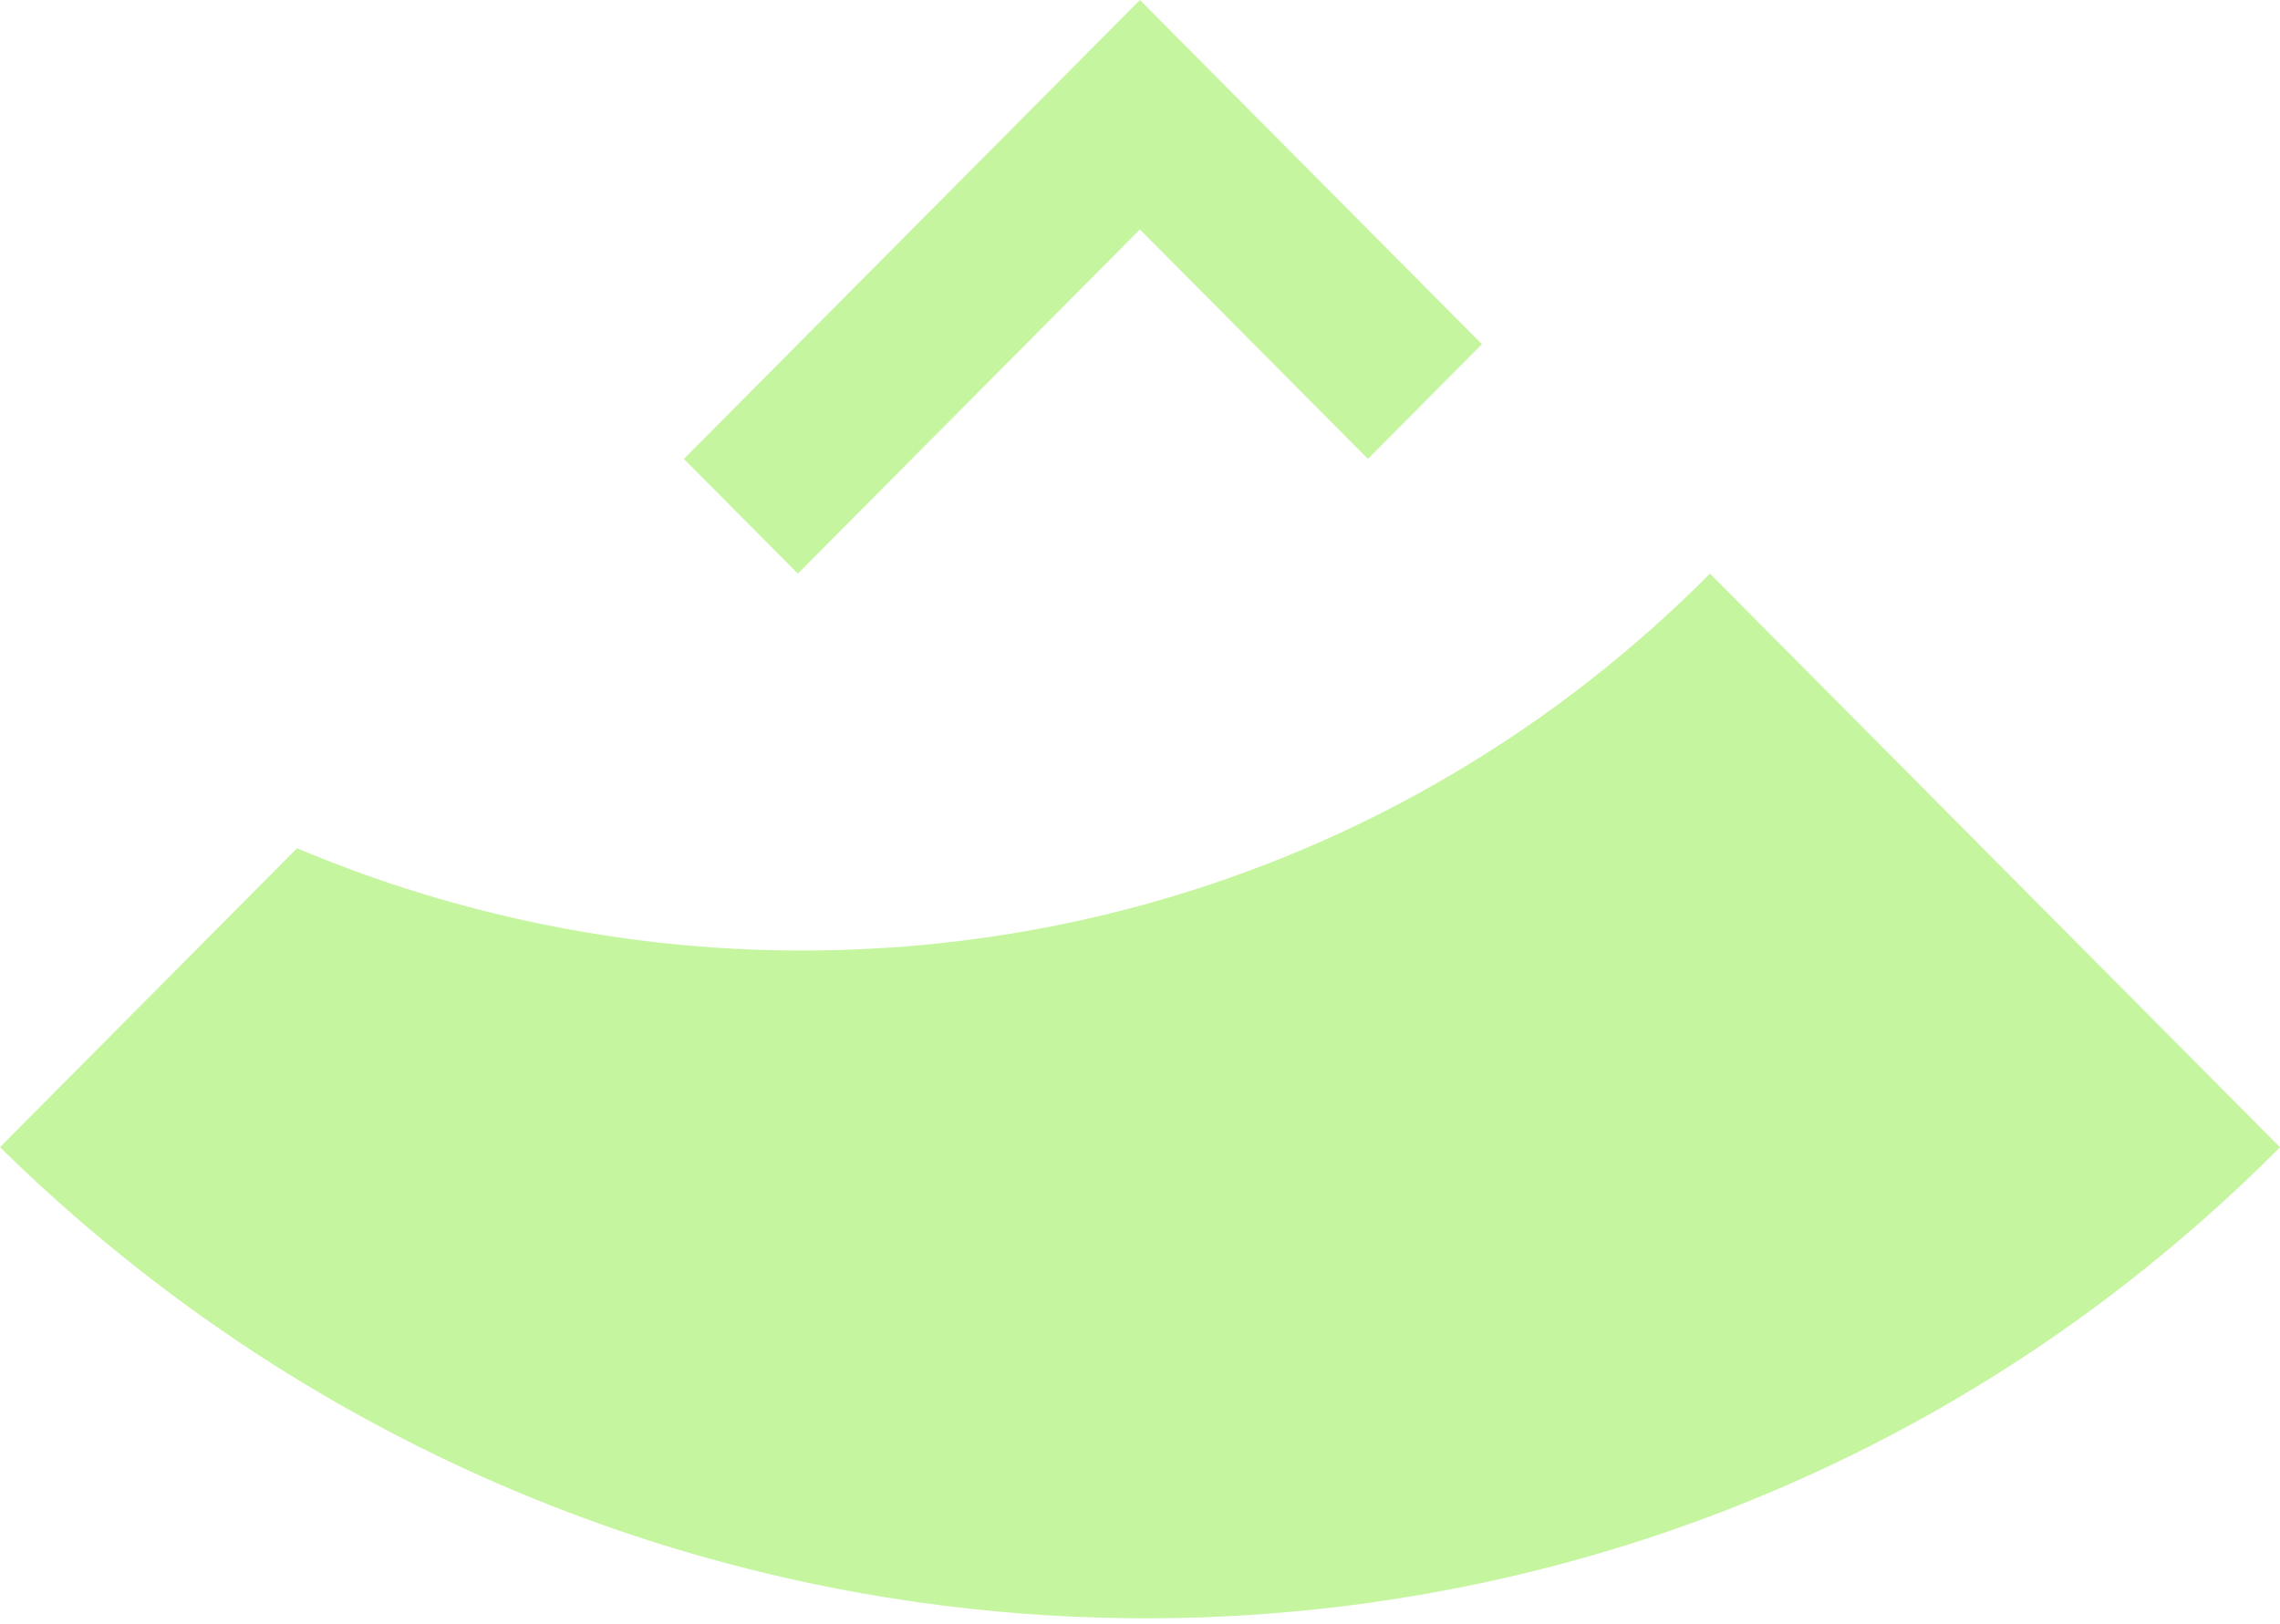
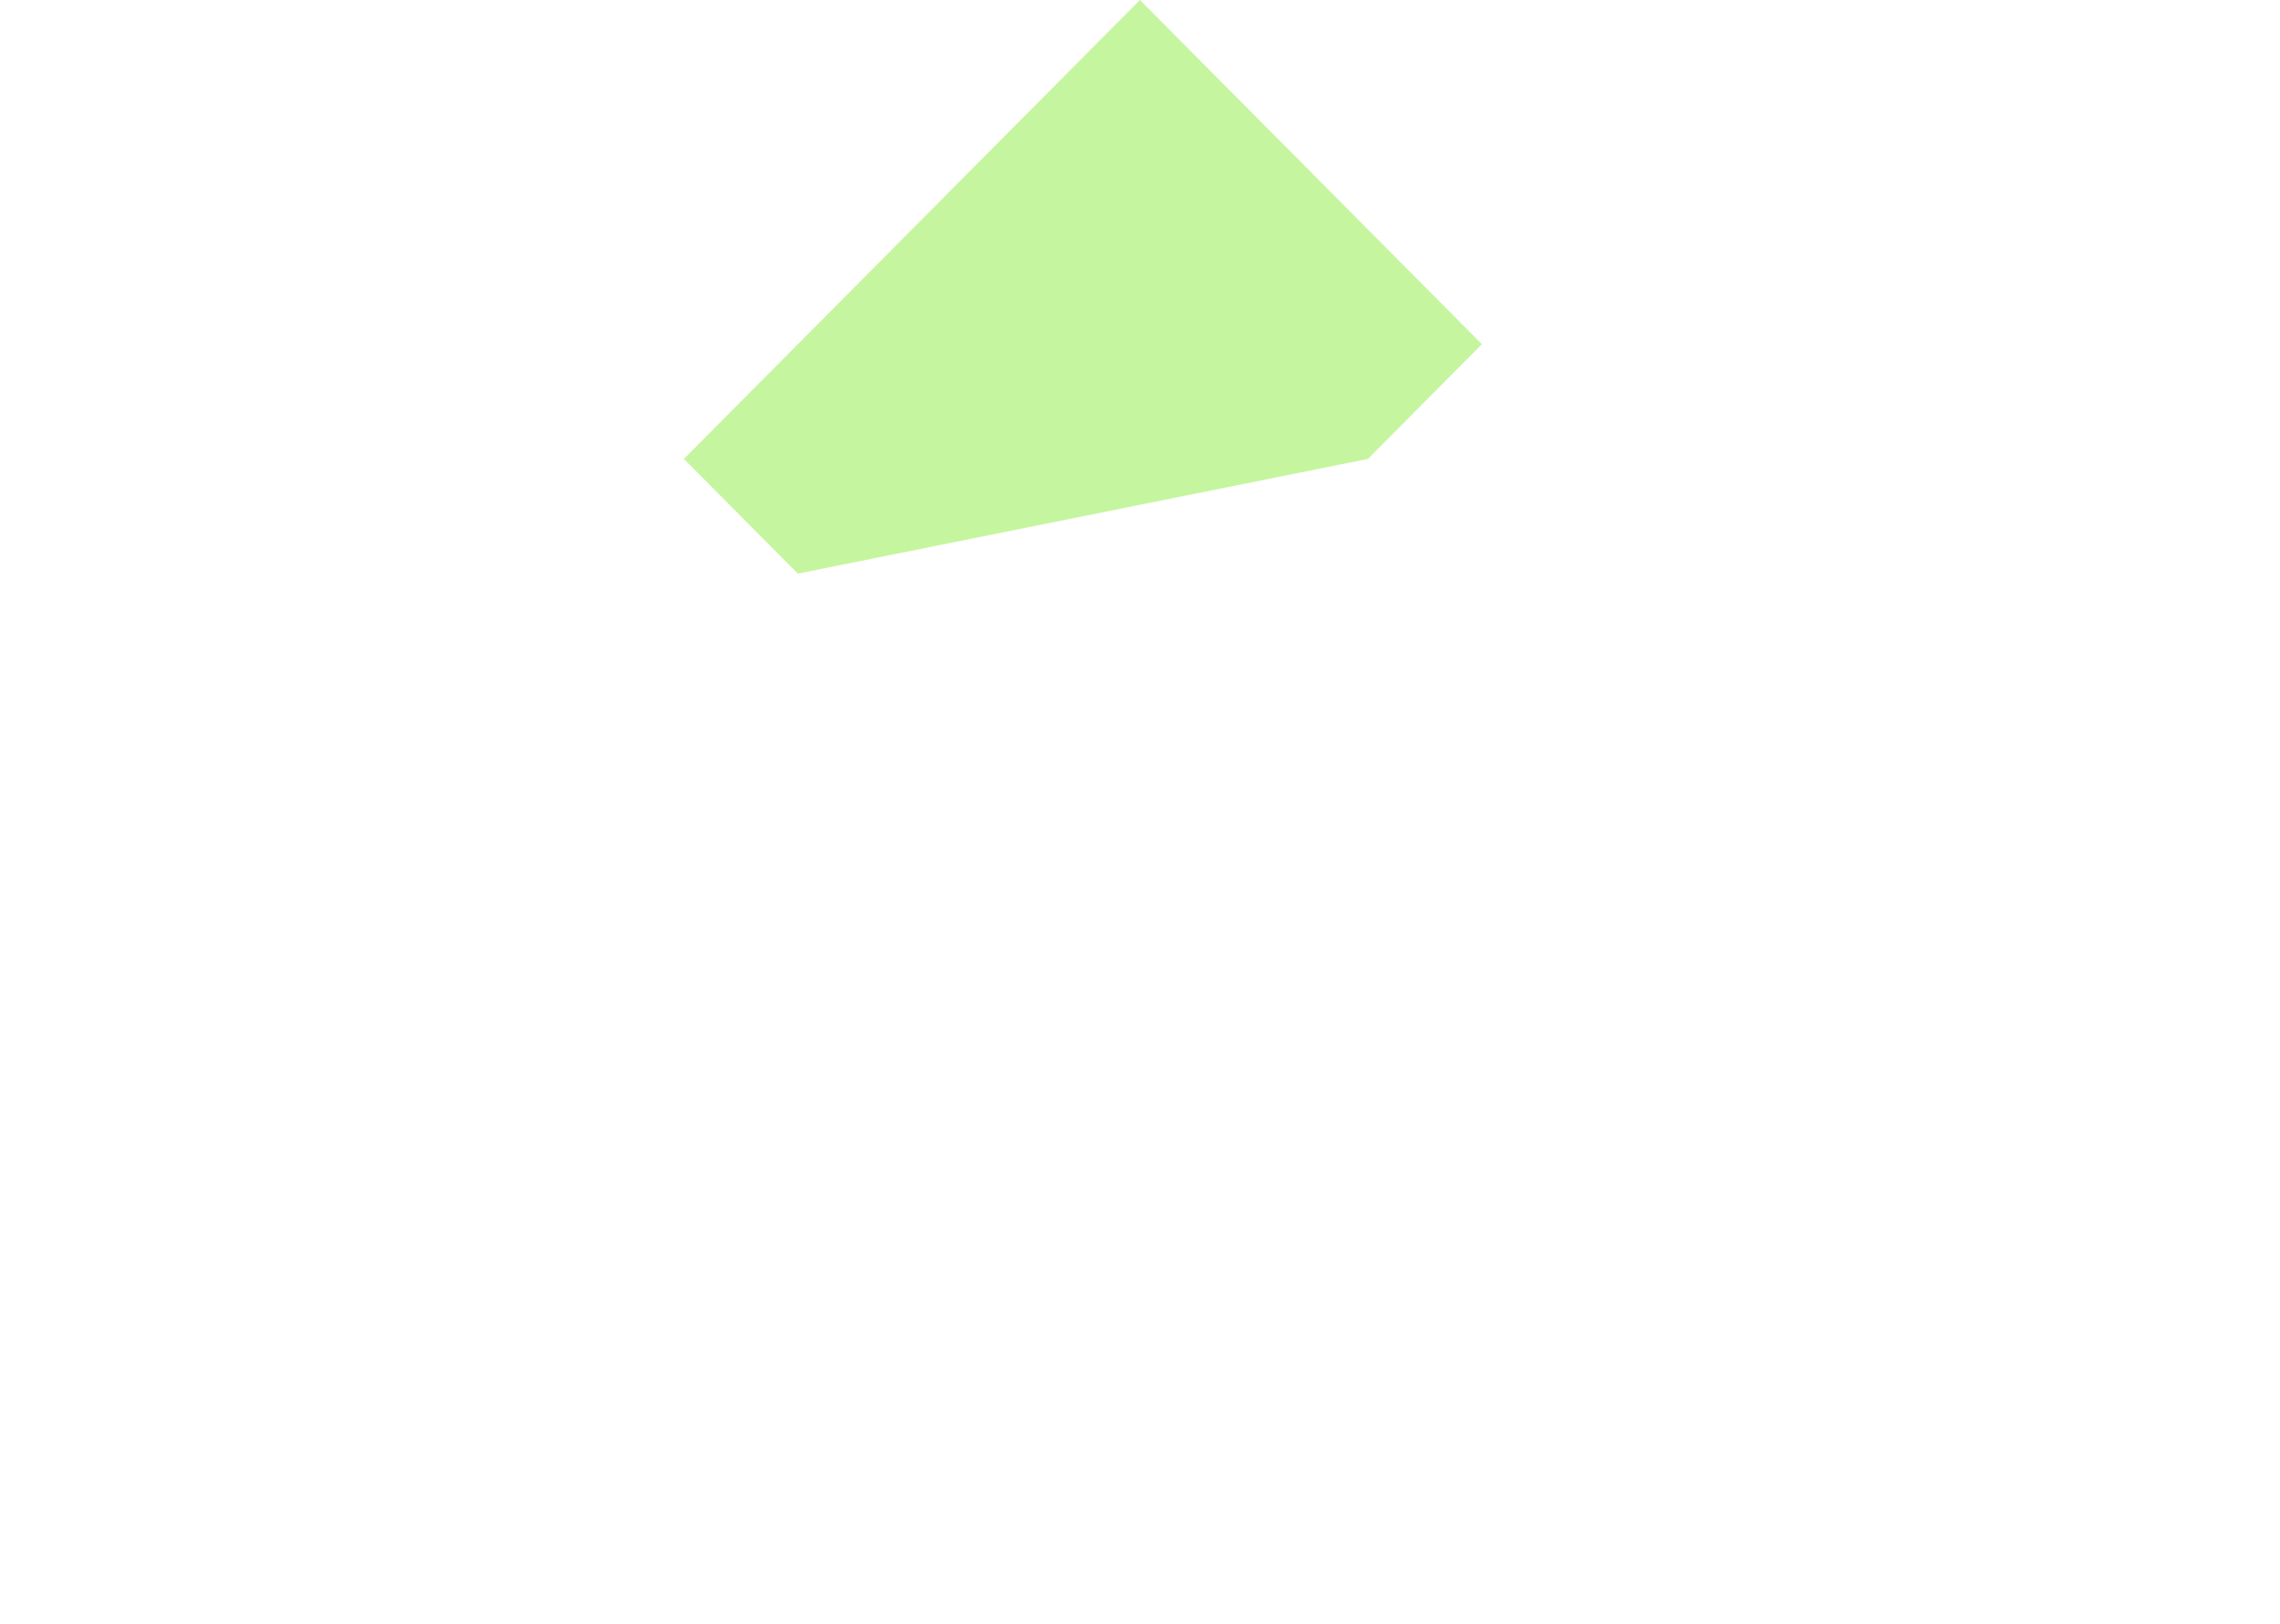
<svg xmlns="http://www.w3.org/2000/svg" width="80" height="57" viewBox="0 0 80 57" fill="none">
-   <path d="M59.998 20.13L80 40.261C78.65 41.619 77.247 42.895 75.798 44.083C74.31 45.311 72.772 46.449 71.19 47.497C69.55 48.584 67.868 49.577 66.146 50.472C64.345 51.41 62.503 52.242 60.629 52.973C59.971 53.229 59.309 53.472 58.643 53.704C57.303 54.167 55.946 54.578 54.58 54.938C52.452 55.497 50.297 55.93 48.125 56.236C48.052 56.246 47.976 56.259 47.901 56.269C45.421 56.607 42.92 56.784 40.421 56.792C40.139 56.794 39.856 56.792 39.577 56.788C37.095 56.762 34.609 56.571 32.143 56.218C32.027 56.202 31.915 56.186 31.801 56.168C29.681 55.855 27.574 55.417 25.493 54.86C24.041 54.474 22.599 54.029 21.173 53.523C20.598 53.32 20.026 53.107 19.457 52.884C17.585 52.155 15.741 51.321 13.939 50.386C12.214 49.491 10.525 48.507 8.879 47.427C7.292 46.386 5.742 45.257 4.241 44.043C2.78 42.863 1.365 41.604 0 40.258L10.423 29.768C12.02 30.443 13.649 31.023 15.299 31.508C15.662 31.612 16.026 31.718 16.39 31.814C18.611 32.406 20.866 32.829 23.133 33.081C23.765 33.15 24.399 33.207 25.031 33.251C27.001 33.387 28.977 33.394 30.944 33.271C31.594 33.234 32.243 33.179 32.892 33.111C35.173 32.871 37.437 32.461 39.664 31.874C39.972 31.794 40.279 31.711 40.584 31.621C42.298 31.132 43.988 30.537 45.642 29.839C47.467 29.073 49.248 28.178 50.977 27.155C52.619 26.187 54.215 25.103 55.749 23.905C57.223 22.752 58.645 21.494 60 20.13H59.998Z" fill="#C6F59F" />
-   <path d="M39.997 0L51.997 12.079L47.997 16.105L39.997 8.052L27.995 20.13L23.995 16.105L39.997 0Z" fill="#C6F59F" />
+   <path d="M39.997 0L51.997 12.079L47.997 16.105L27.995 20.13L23.995 16.105L39.997 0Z" fill="#C6F59F" />
</svg>